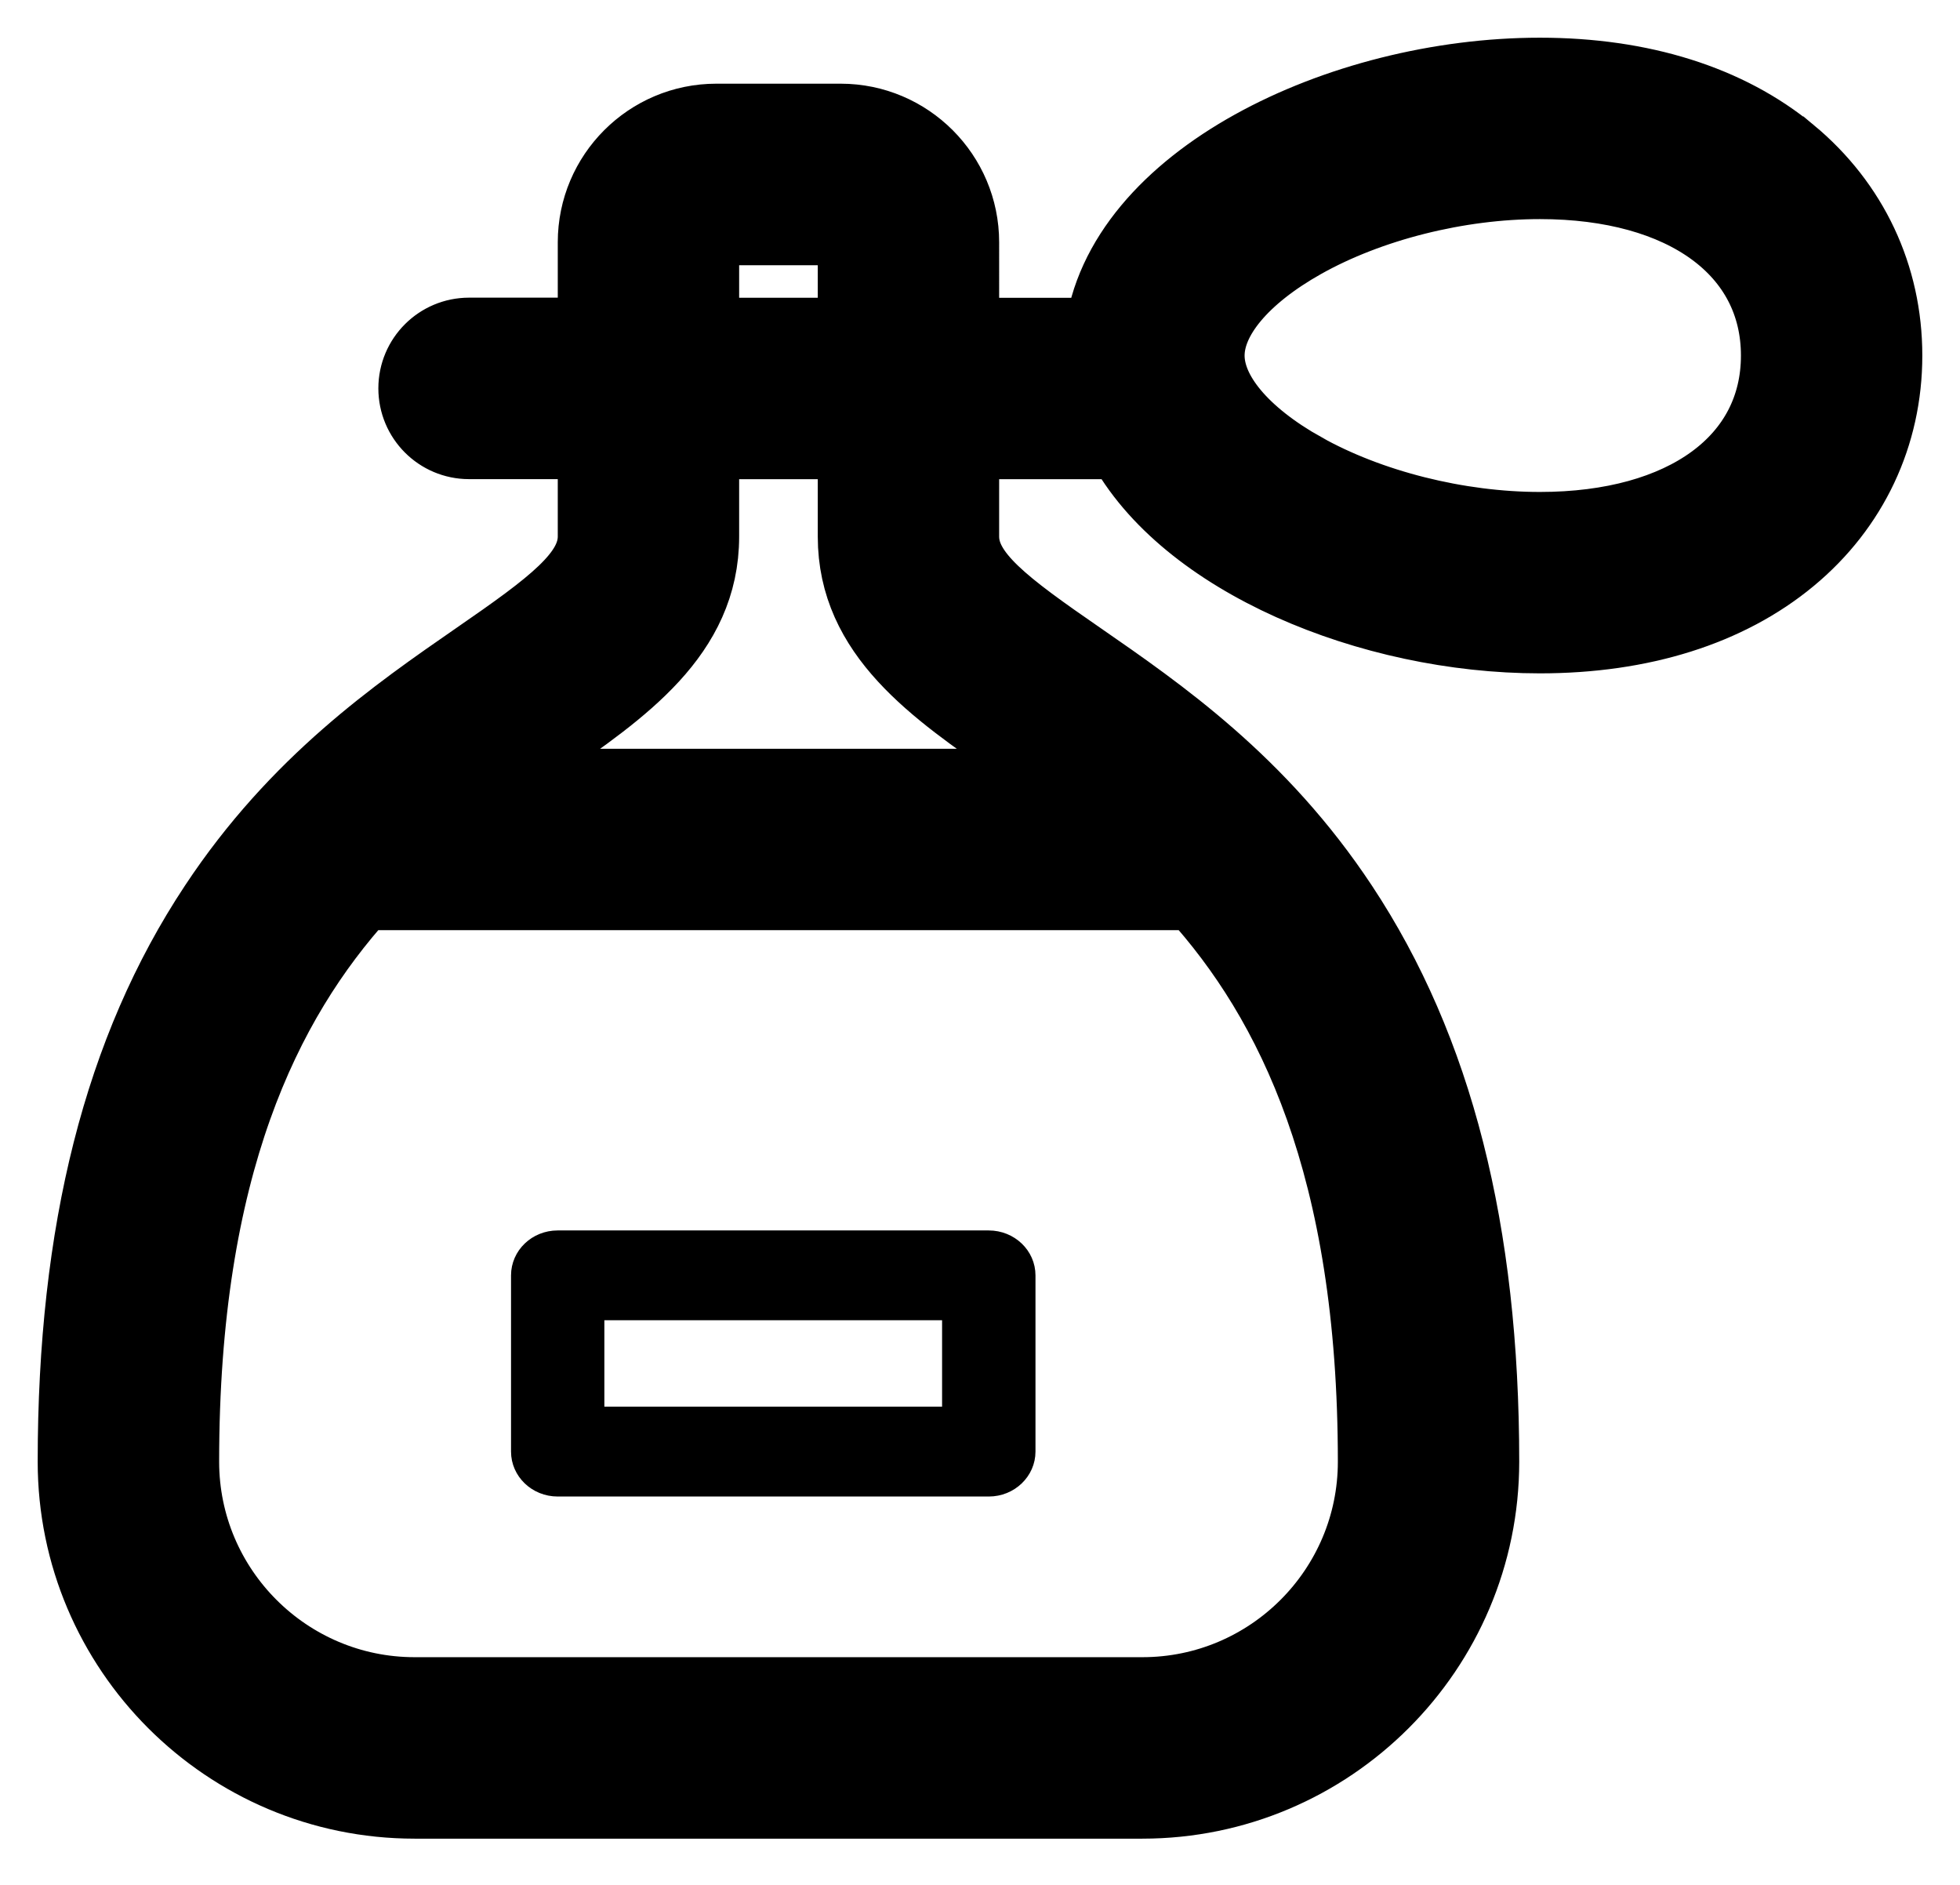
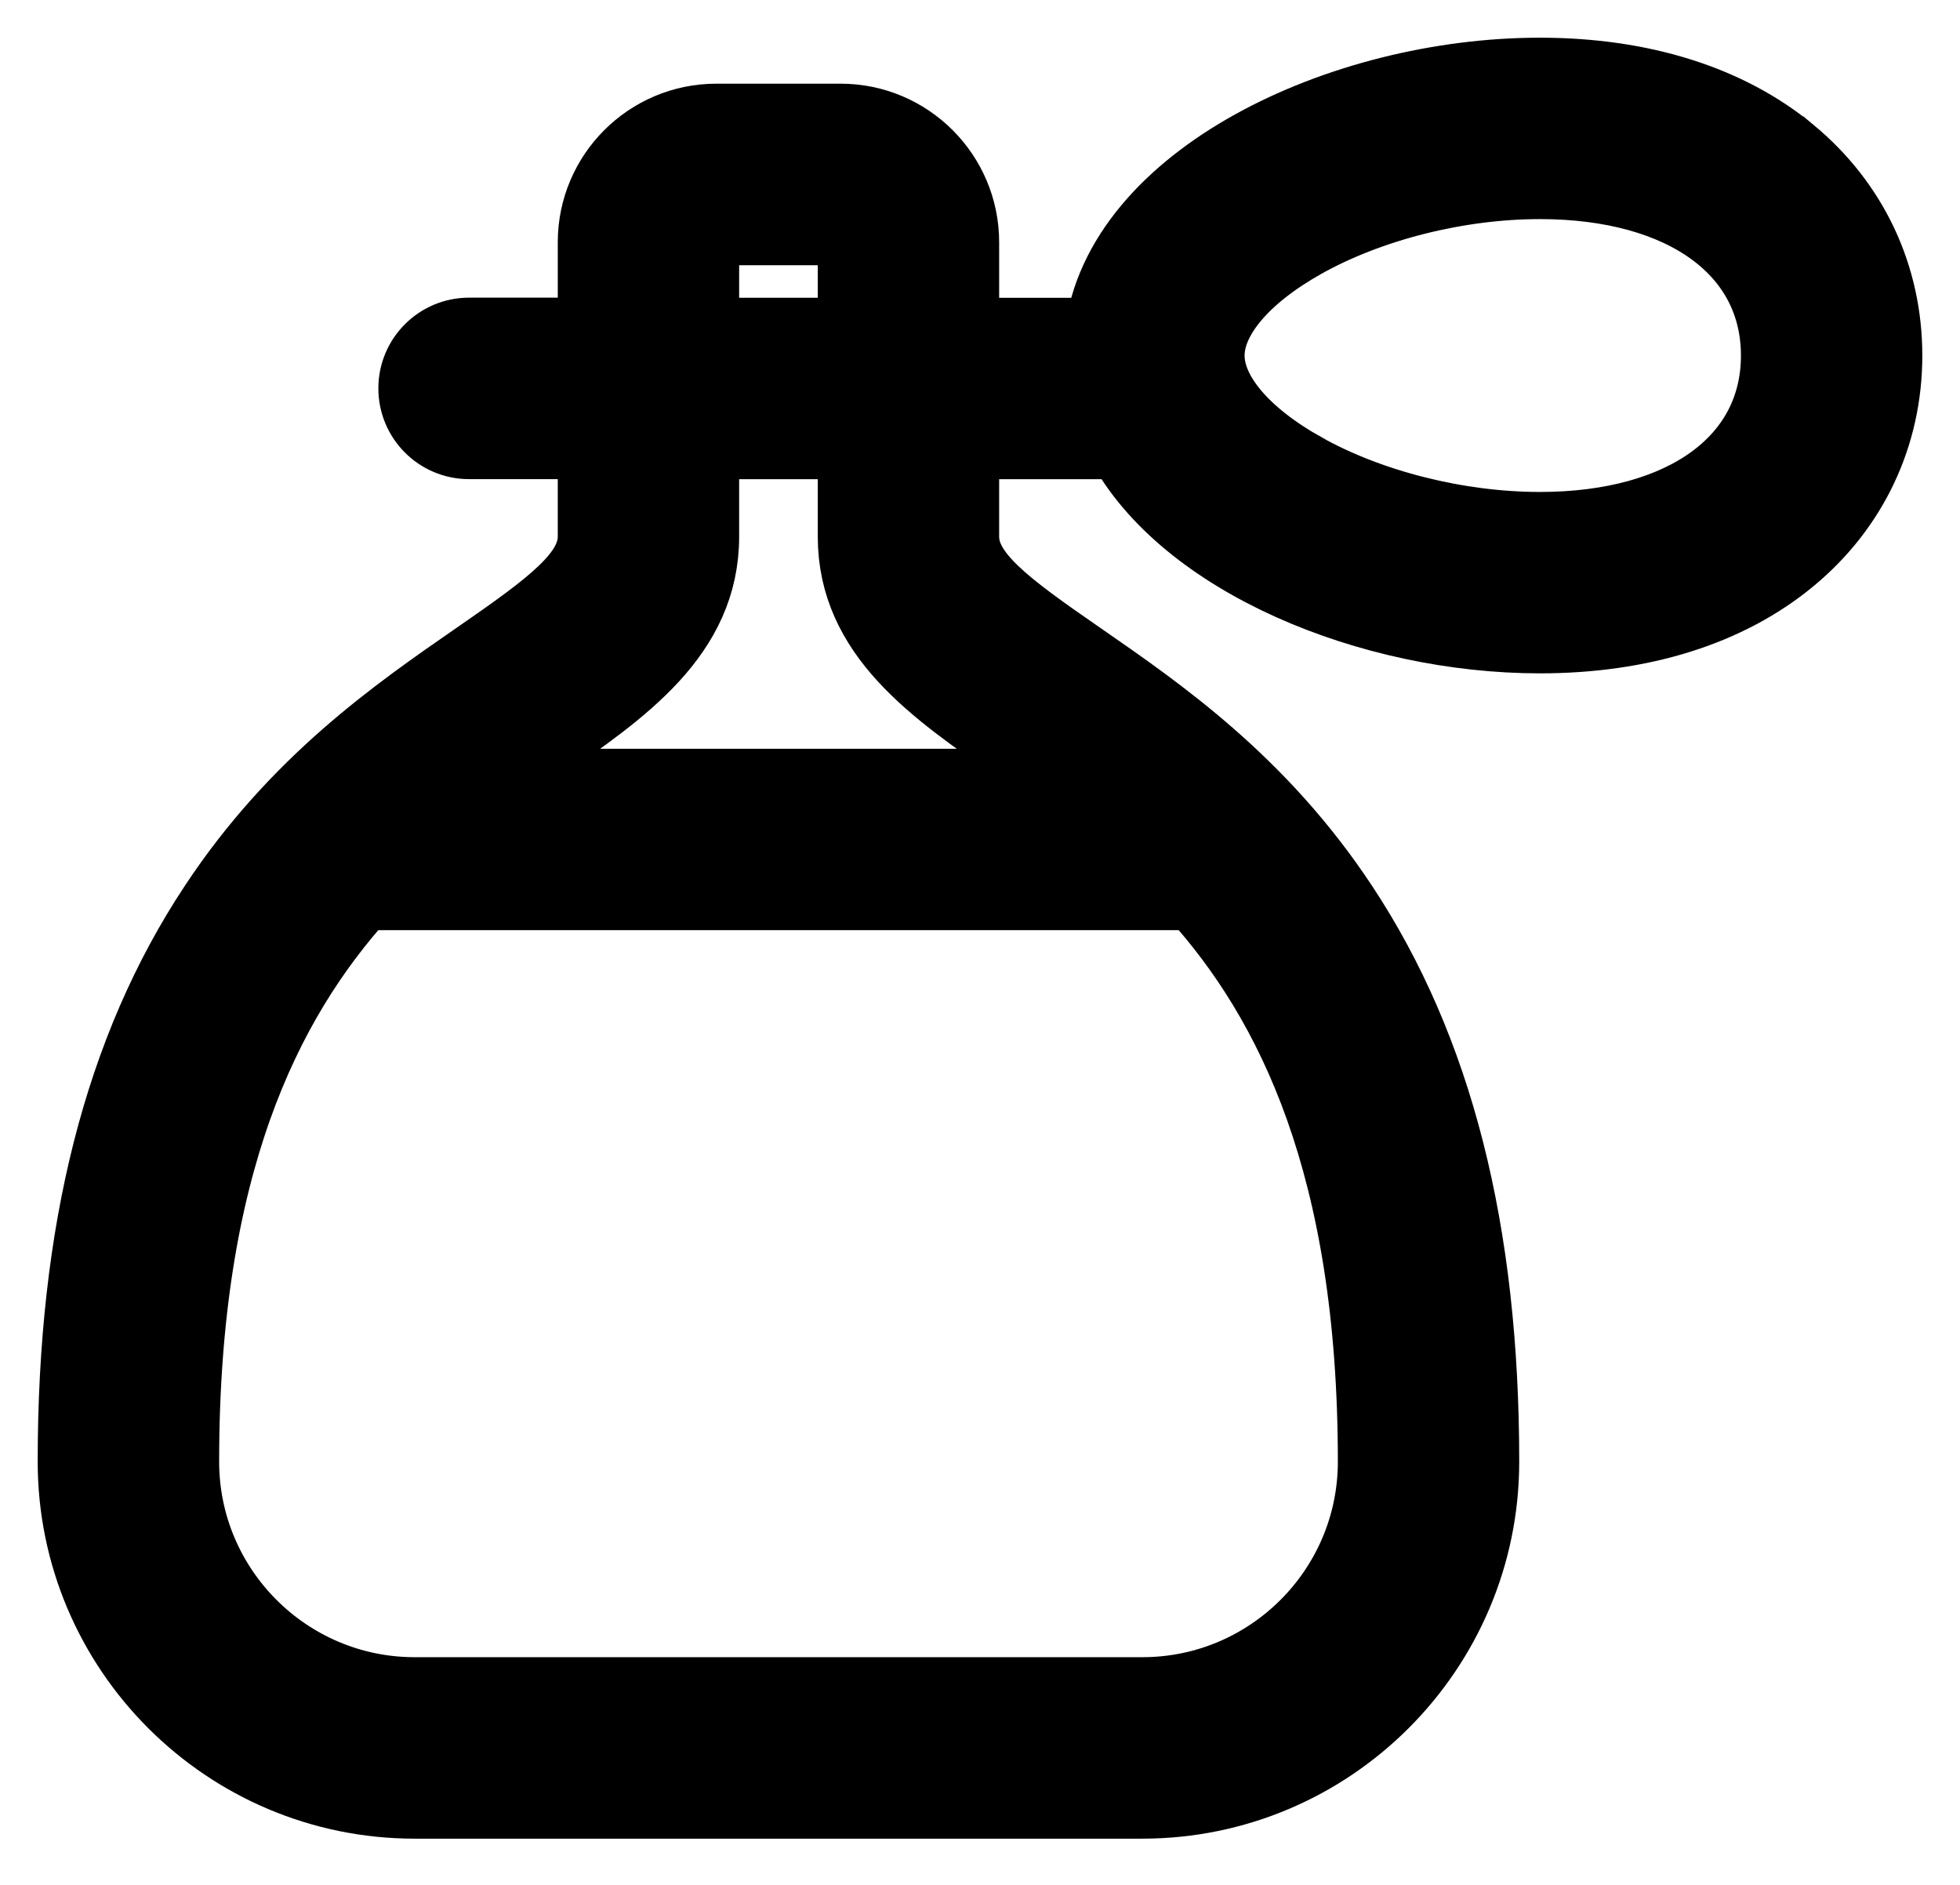
<svg xmlns="http://www.w3.org/2000/svg" width="26" height="25" viewBox="0 0 26 25">
  <g stroke="#000">
    <path d="M22.742 1.044C21.918.361 20.772 0 19.427 0c-2.641 0-5.571 1.403-5.807 3.45h-1.866V2.213c0-.884-.719-1.603-1.602-1.603h-1.65c-.885 0-1.603.72-1.603 1.603v1.235H5.222c-.388 0-.703.315-.703.703 0 .389.315.704.703.704h1.677v1.26c0 .522-.563.936-1.559 1.624-1.065.737-2.392 1.653-3.47 3.284C.61 12.924 0 15.334 0 18.387c0 2.481 2.018 4.5 4.5 4.5h9.653c2.481 0 4.5-2.019 4.5-4.5 0-3.054-.612-5.462-1.87-7.363-1.078-1.63-2.405-2.547-3.47-3.284-.996-.688-1.559-1.102-1.559-1.623V4.856h2.143c.83 1.56 3.284 2.575 5.53 2.575 1.345 0 2.49-.36 3.314-1.044C23.553 5.714 24 4.765 24 3.716c0-1.05-.447-1.999-1.258-2.672zM8.305 2.214c0-.108.088-.196.196-.196h1.65c.109 0 .197.088.197.196v1.235H8.305V2.214zm5.848 19.266H4.5c-1.705 0-3.093-1.387-3.093-3.093 0-3.914 1.084-6.113 2.385-7.55h11.07c1.302 1.437 2.385 3.636 2.385 7.55 0 1.706-1.387 3.093-3.093 3.093zM10.348 6.117c0 1.284 1.052 2.01 2.165 2.78.243.168.497.344.756.534H5.384c.259-.19.513-.366.756-.534 1.113-.77 2.165-1.496 2.165-2.78V4.856h2.043v1.26zm5.932-.884c-.807-.454-1.27-1.007-1.27-1.517s.463-1.064 1.27-1.518c.883-.496 2.059-.792 3.147-.792 1.924 0 3.167.907 3.167 2.31s-1.243 2.309-3.167 2.309c-1.088 0-2.264-.296-3.147-.792z" transform="translate(1 1)" />
-     <path stroke-width=".1" d="M12.117 15.37h-5.72c-.314 0-.568.244-.568.546v2.337c0 .301.254.546.569.546h5.719c.314 0 .569-.245.569-.546v-2.337c0-.302-.255-.546-.57-.546zm-.57 2.337h-4.58v-1.246h4.58v1.246z" transform="translate(1 1)" />
  </g>
</svg>